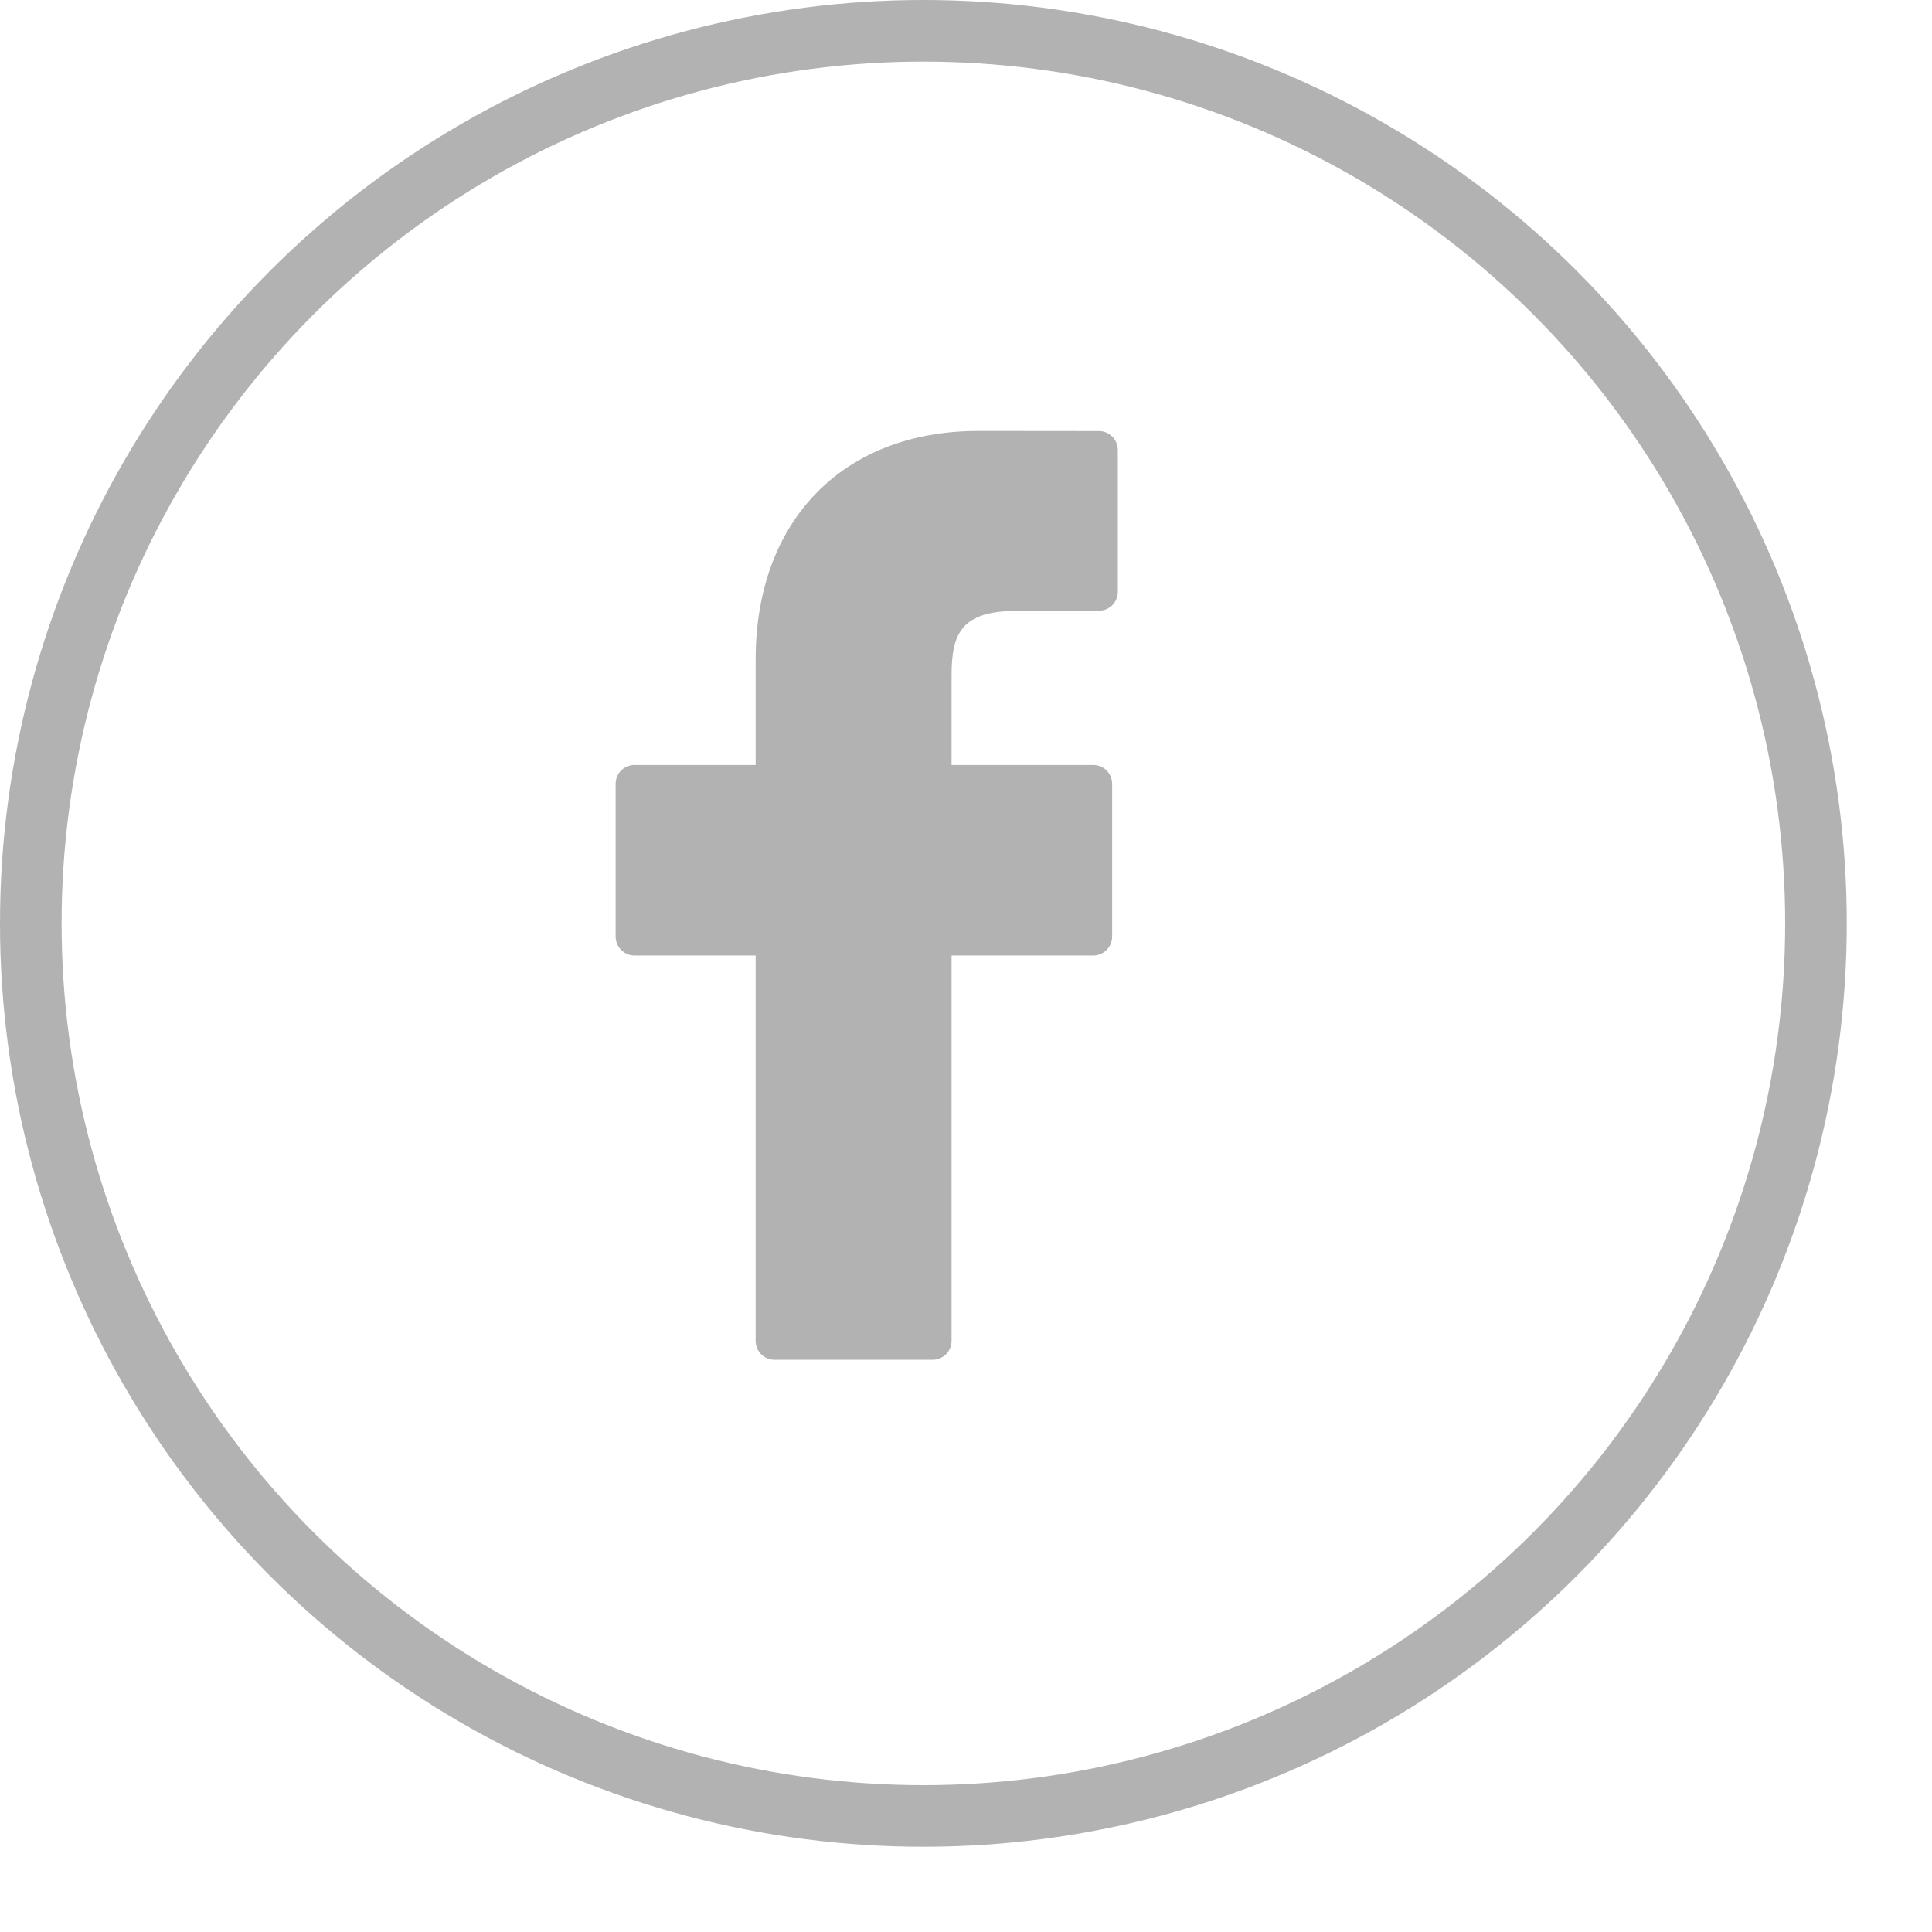
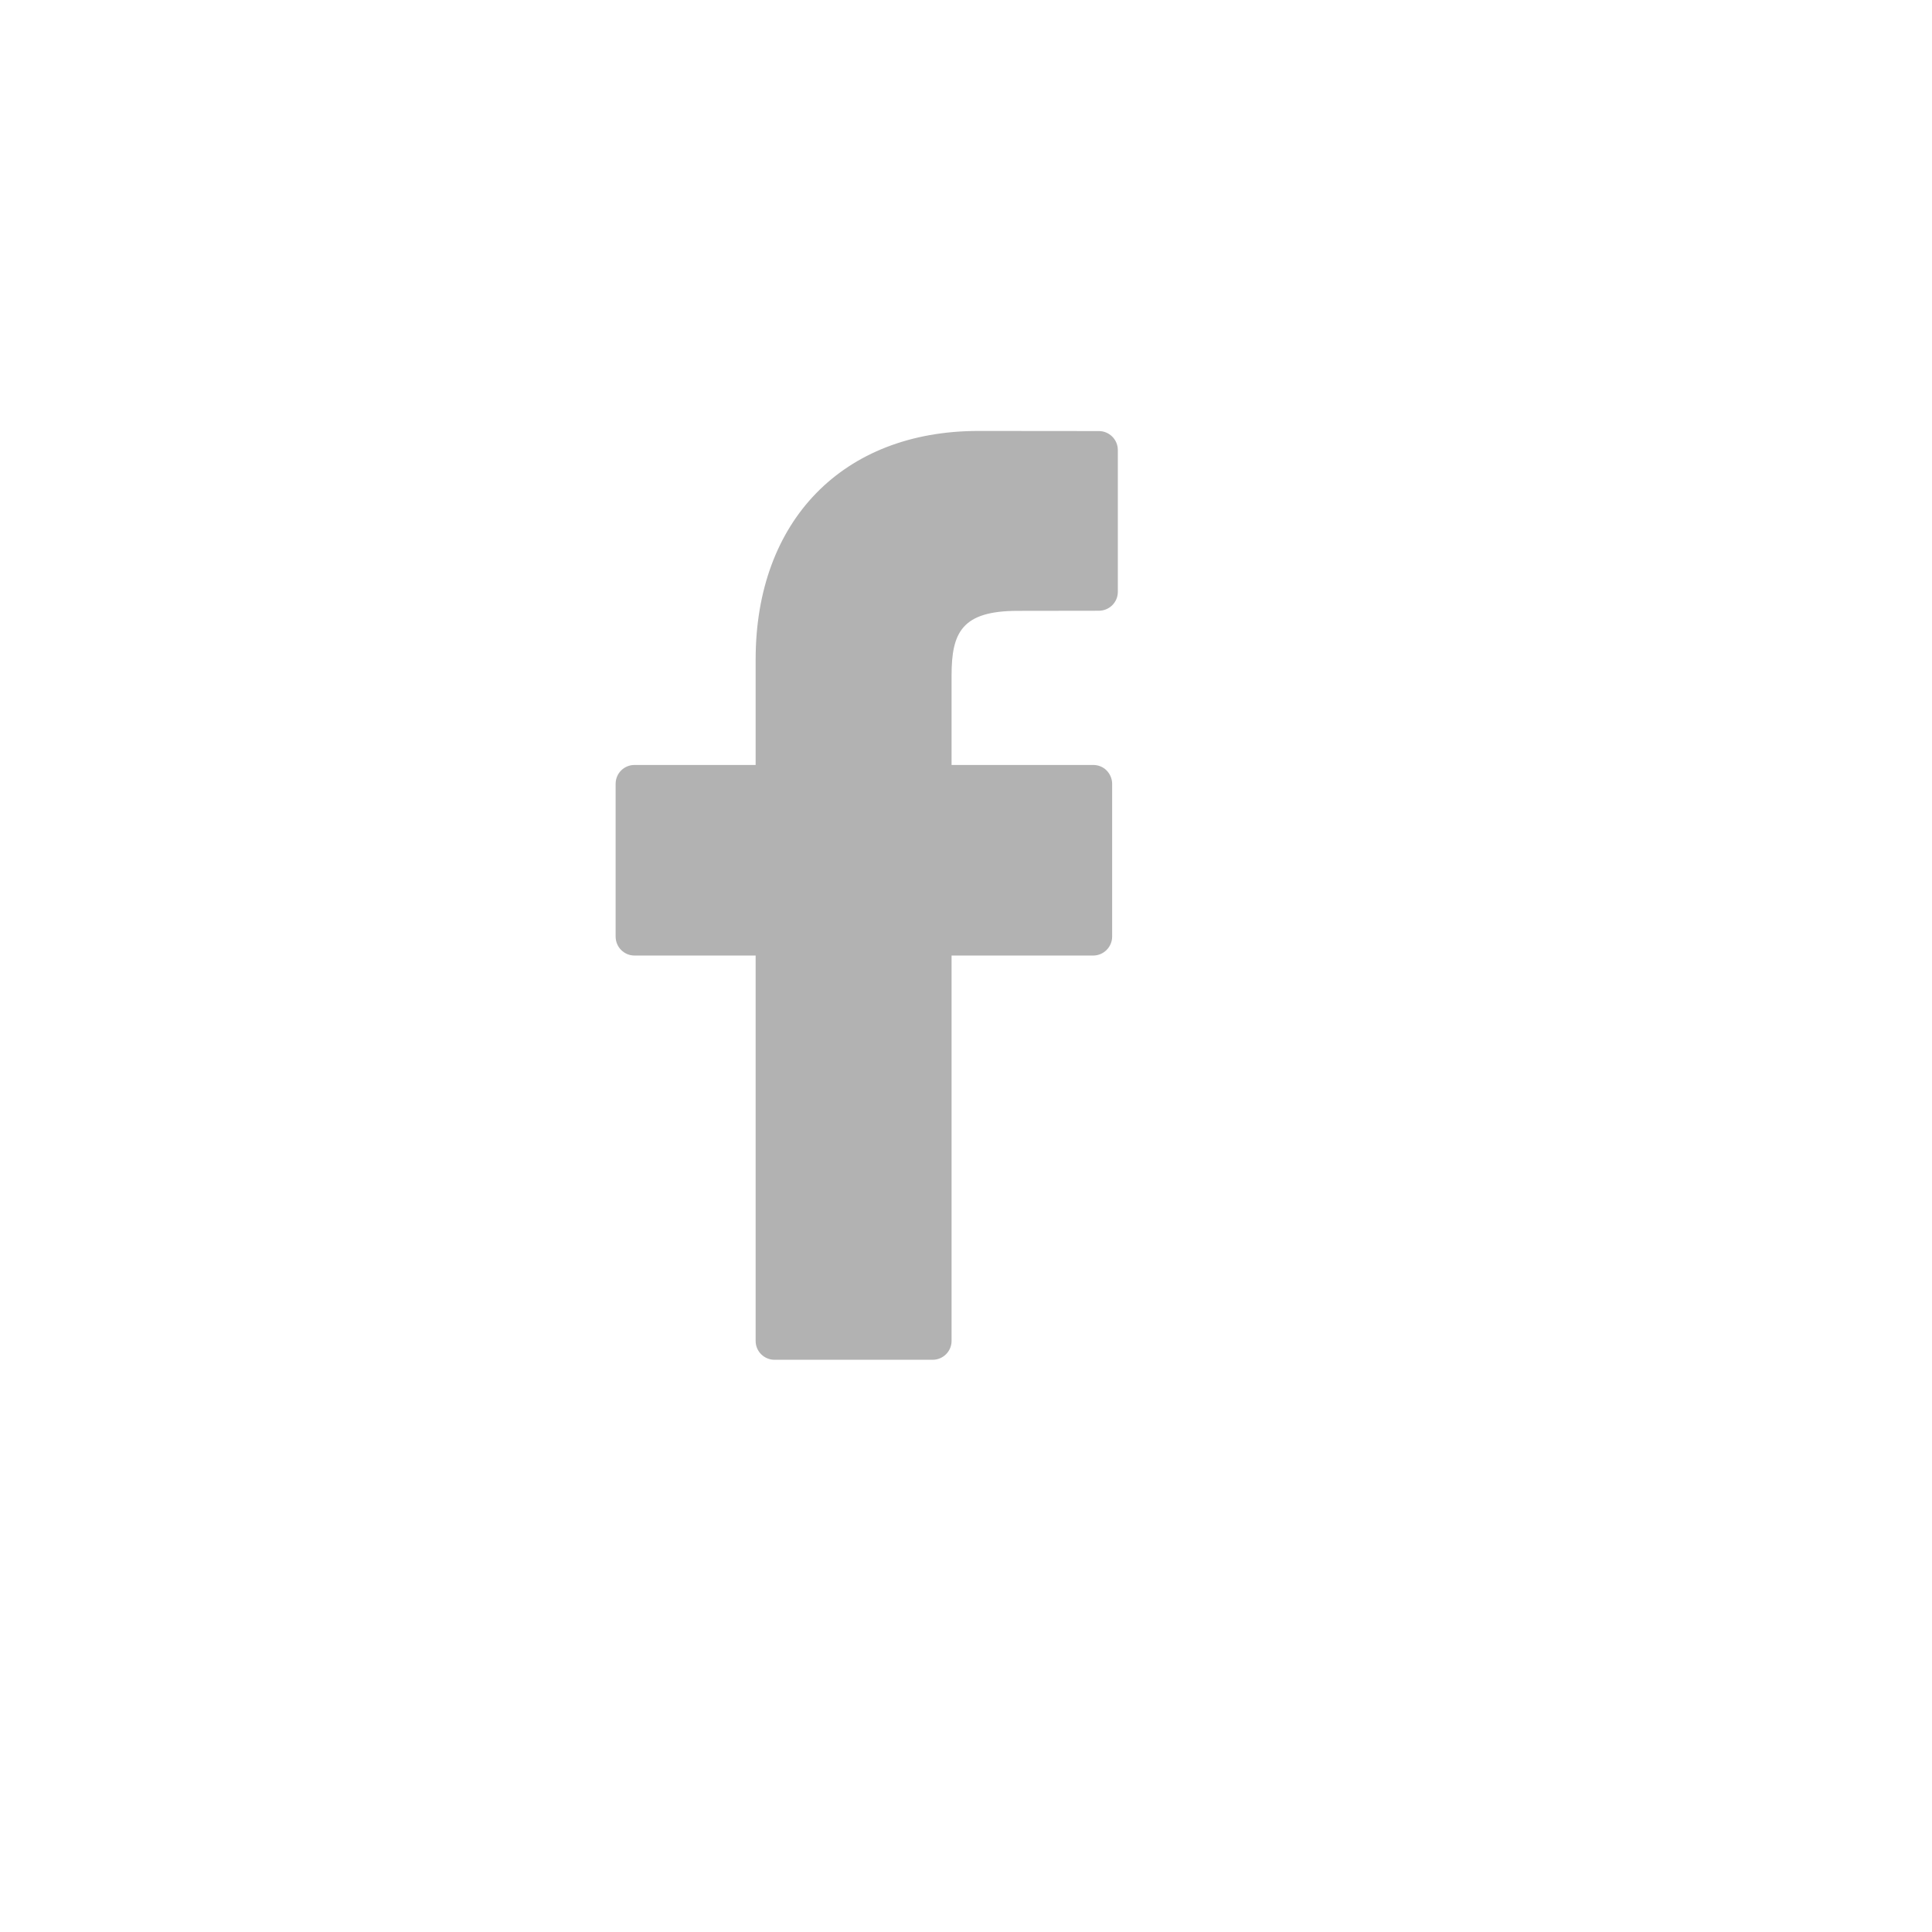
<svg xmlns="http://www.w3.org/2000/svg" width="17" height="17" viewBox="0 0 17 17" fill="none">
  <path d="M9.669 3.793L8.609 3.792C7.418 3.792 6.649 4.581 6.649 5.803V6.731H5.583C5.491 6.731 5.417 6.805 5.417 6.897V8.241C5.417 8.333 5.491 8.408 5.583 8.408H6.649V11.799C6.649 11.891 6.723 11.965 6.816 11.965H8.206C8.298 11.965 8.373 11.891 8.373 11.799V8.408H9.619C9.711 8.408 9.786 8.333 9.786 8.241L9.786 6.897C9.786 6.853 9.768 6.811 9.737 6.779C9.706 6.748 9.664 6.731 9.619 6.731H8.373V5.944C8.373 5.566 8.463 5.375 8.955 5.375L9.669 5.374C9.761 5.374 9.836 5.3 9.836 5.208V3.96C9.836 3.868 9.761 3.793 9.669 3.793Z" fill="#B2B2B2" />
-   <circle cx="8.125" cy="8.125" r="7.854" stroke="#B2B2B2" stroke-width="0.542" />
</svg>